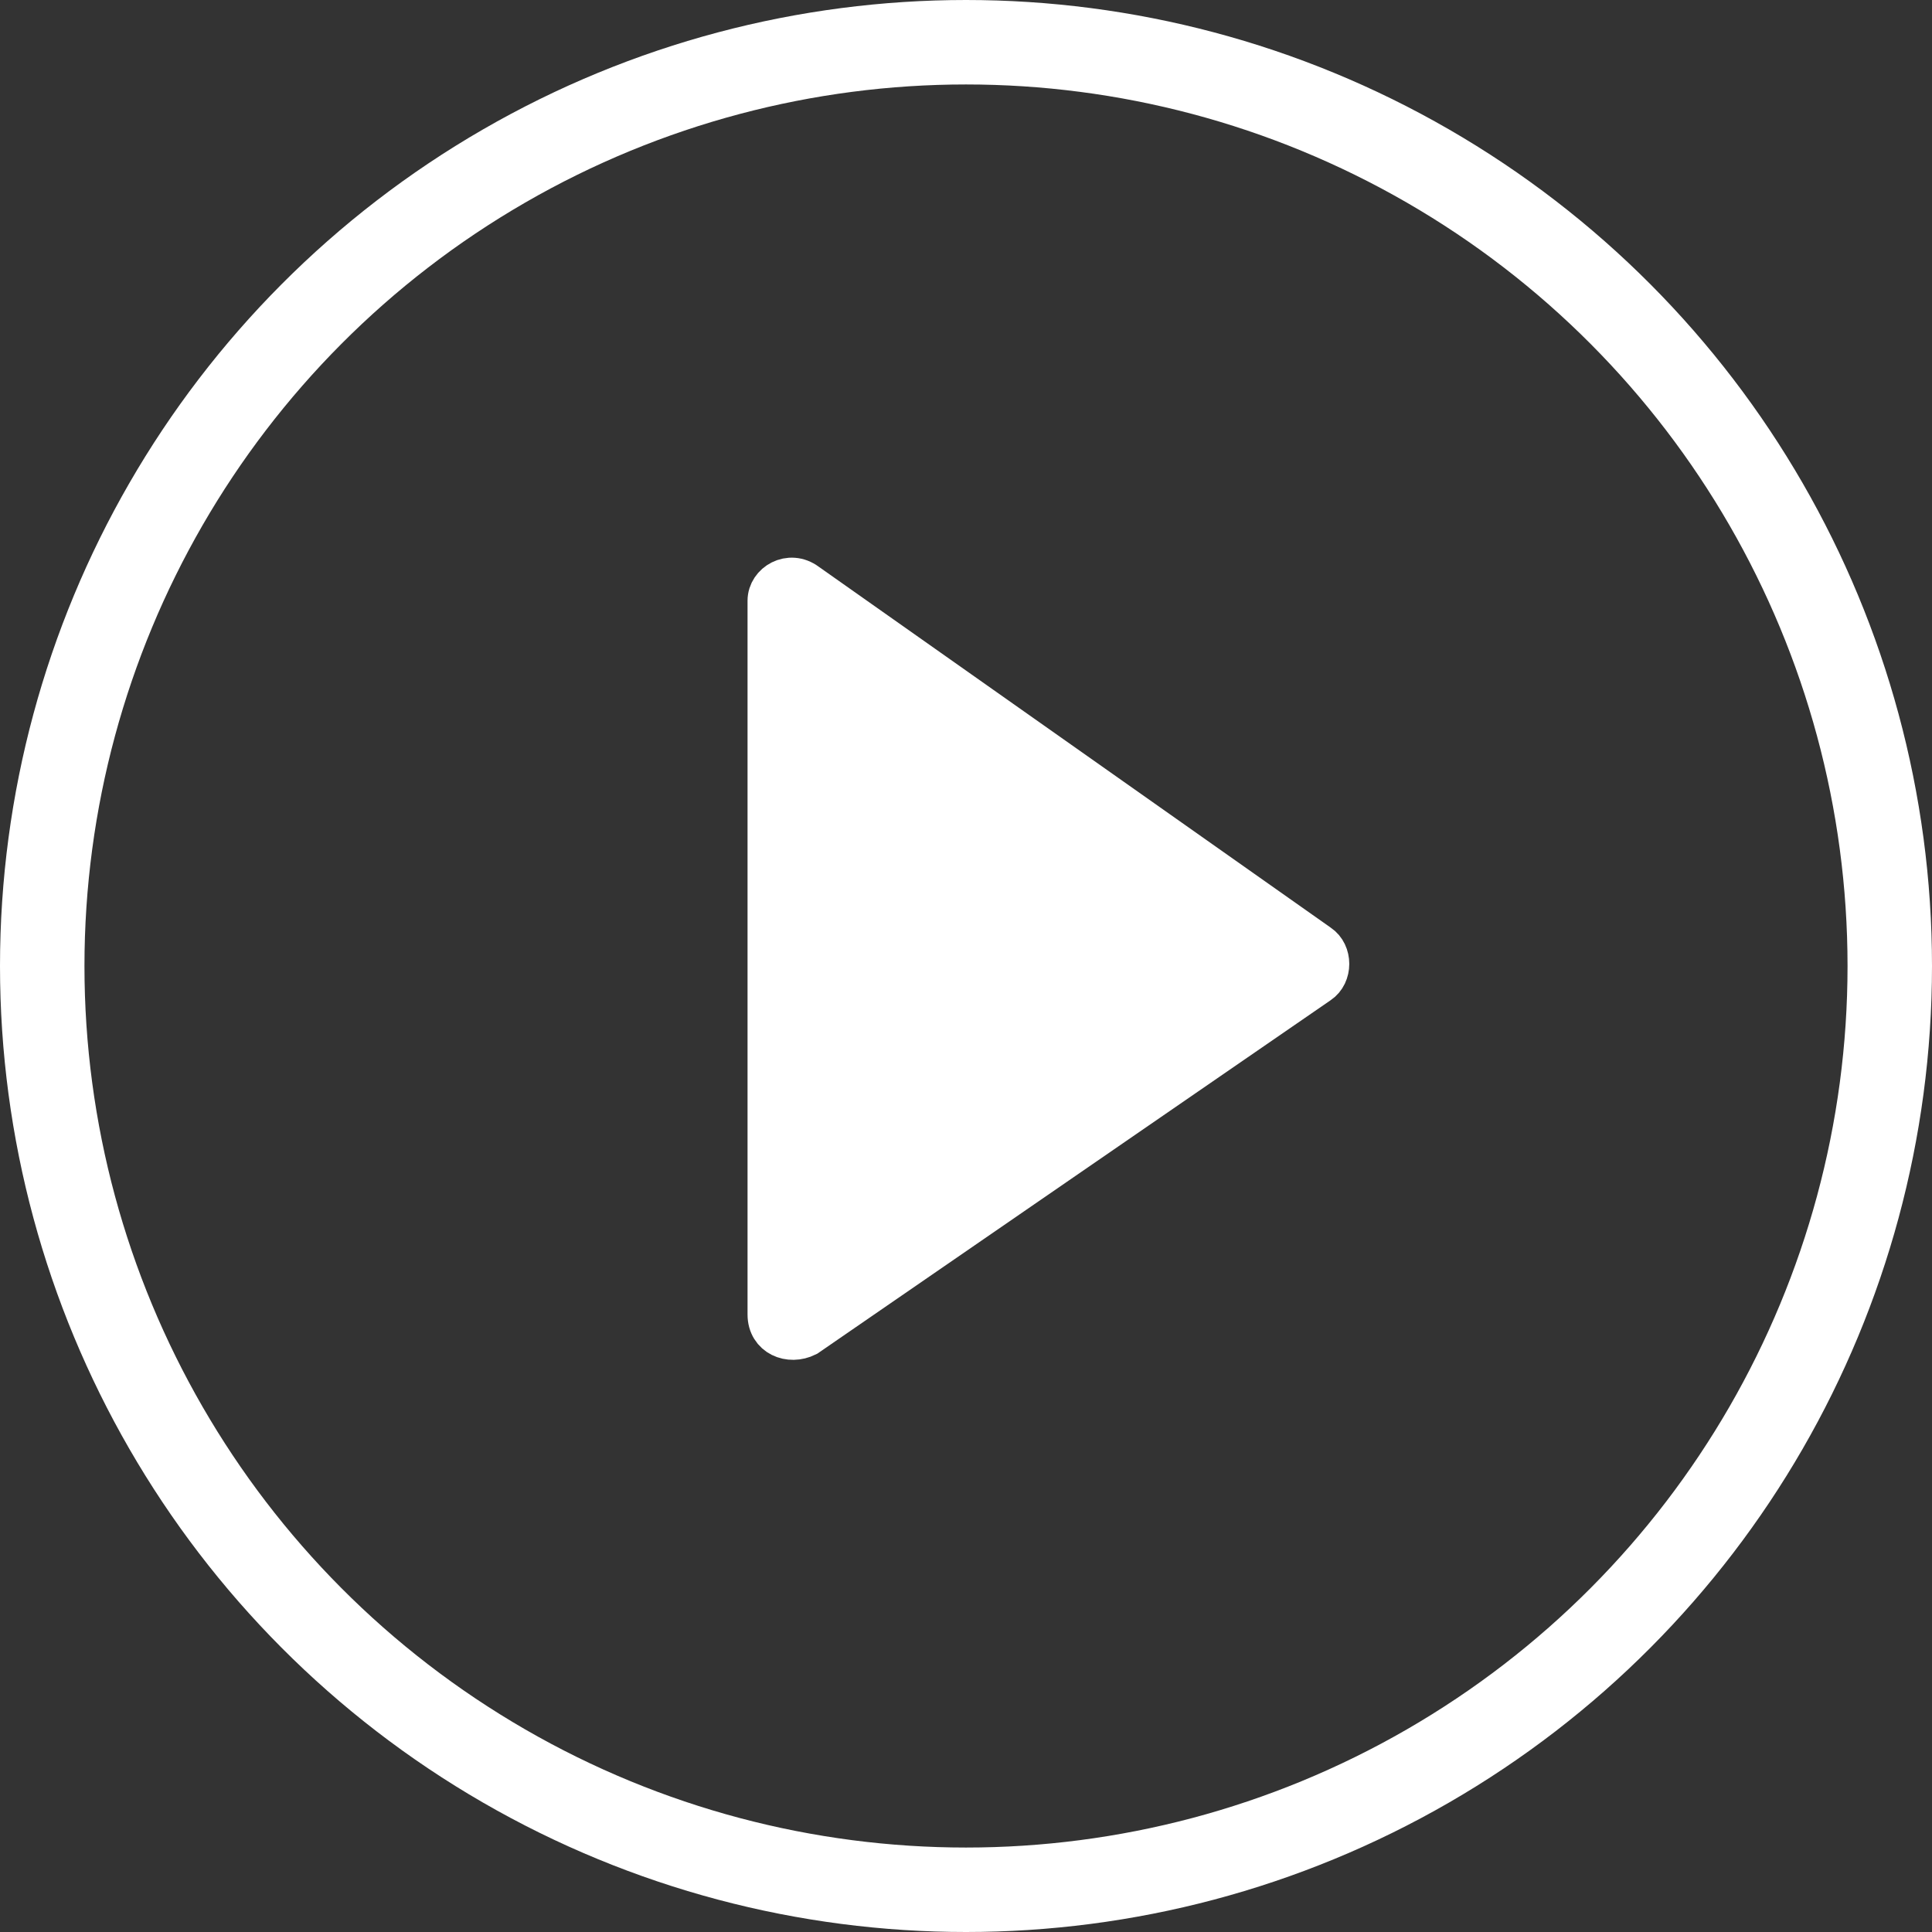
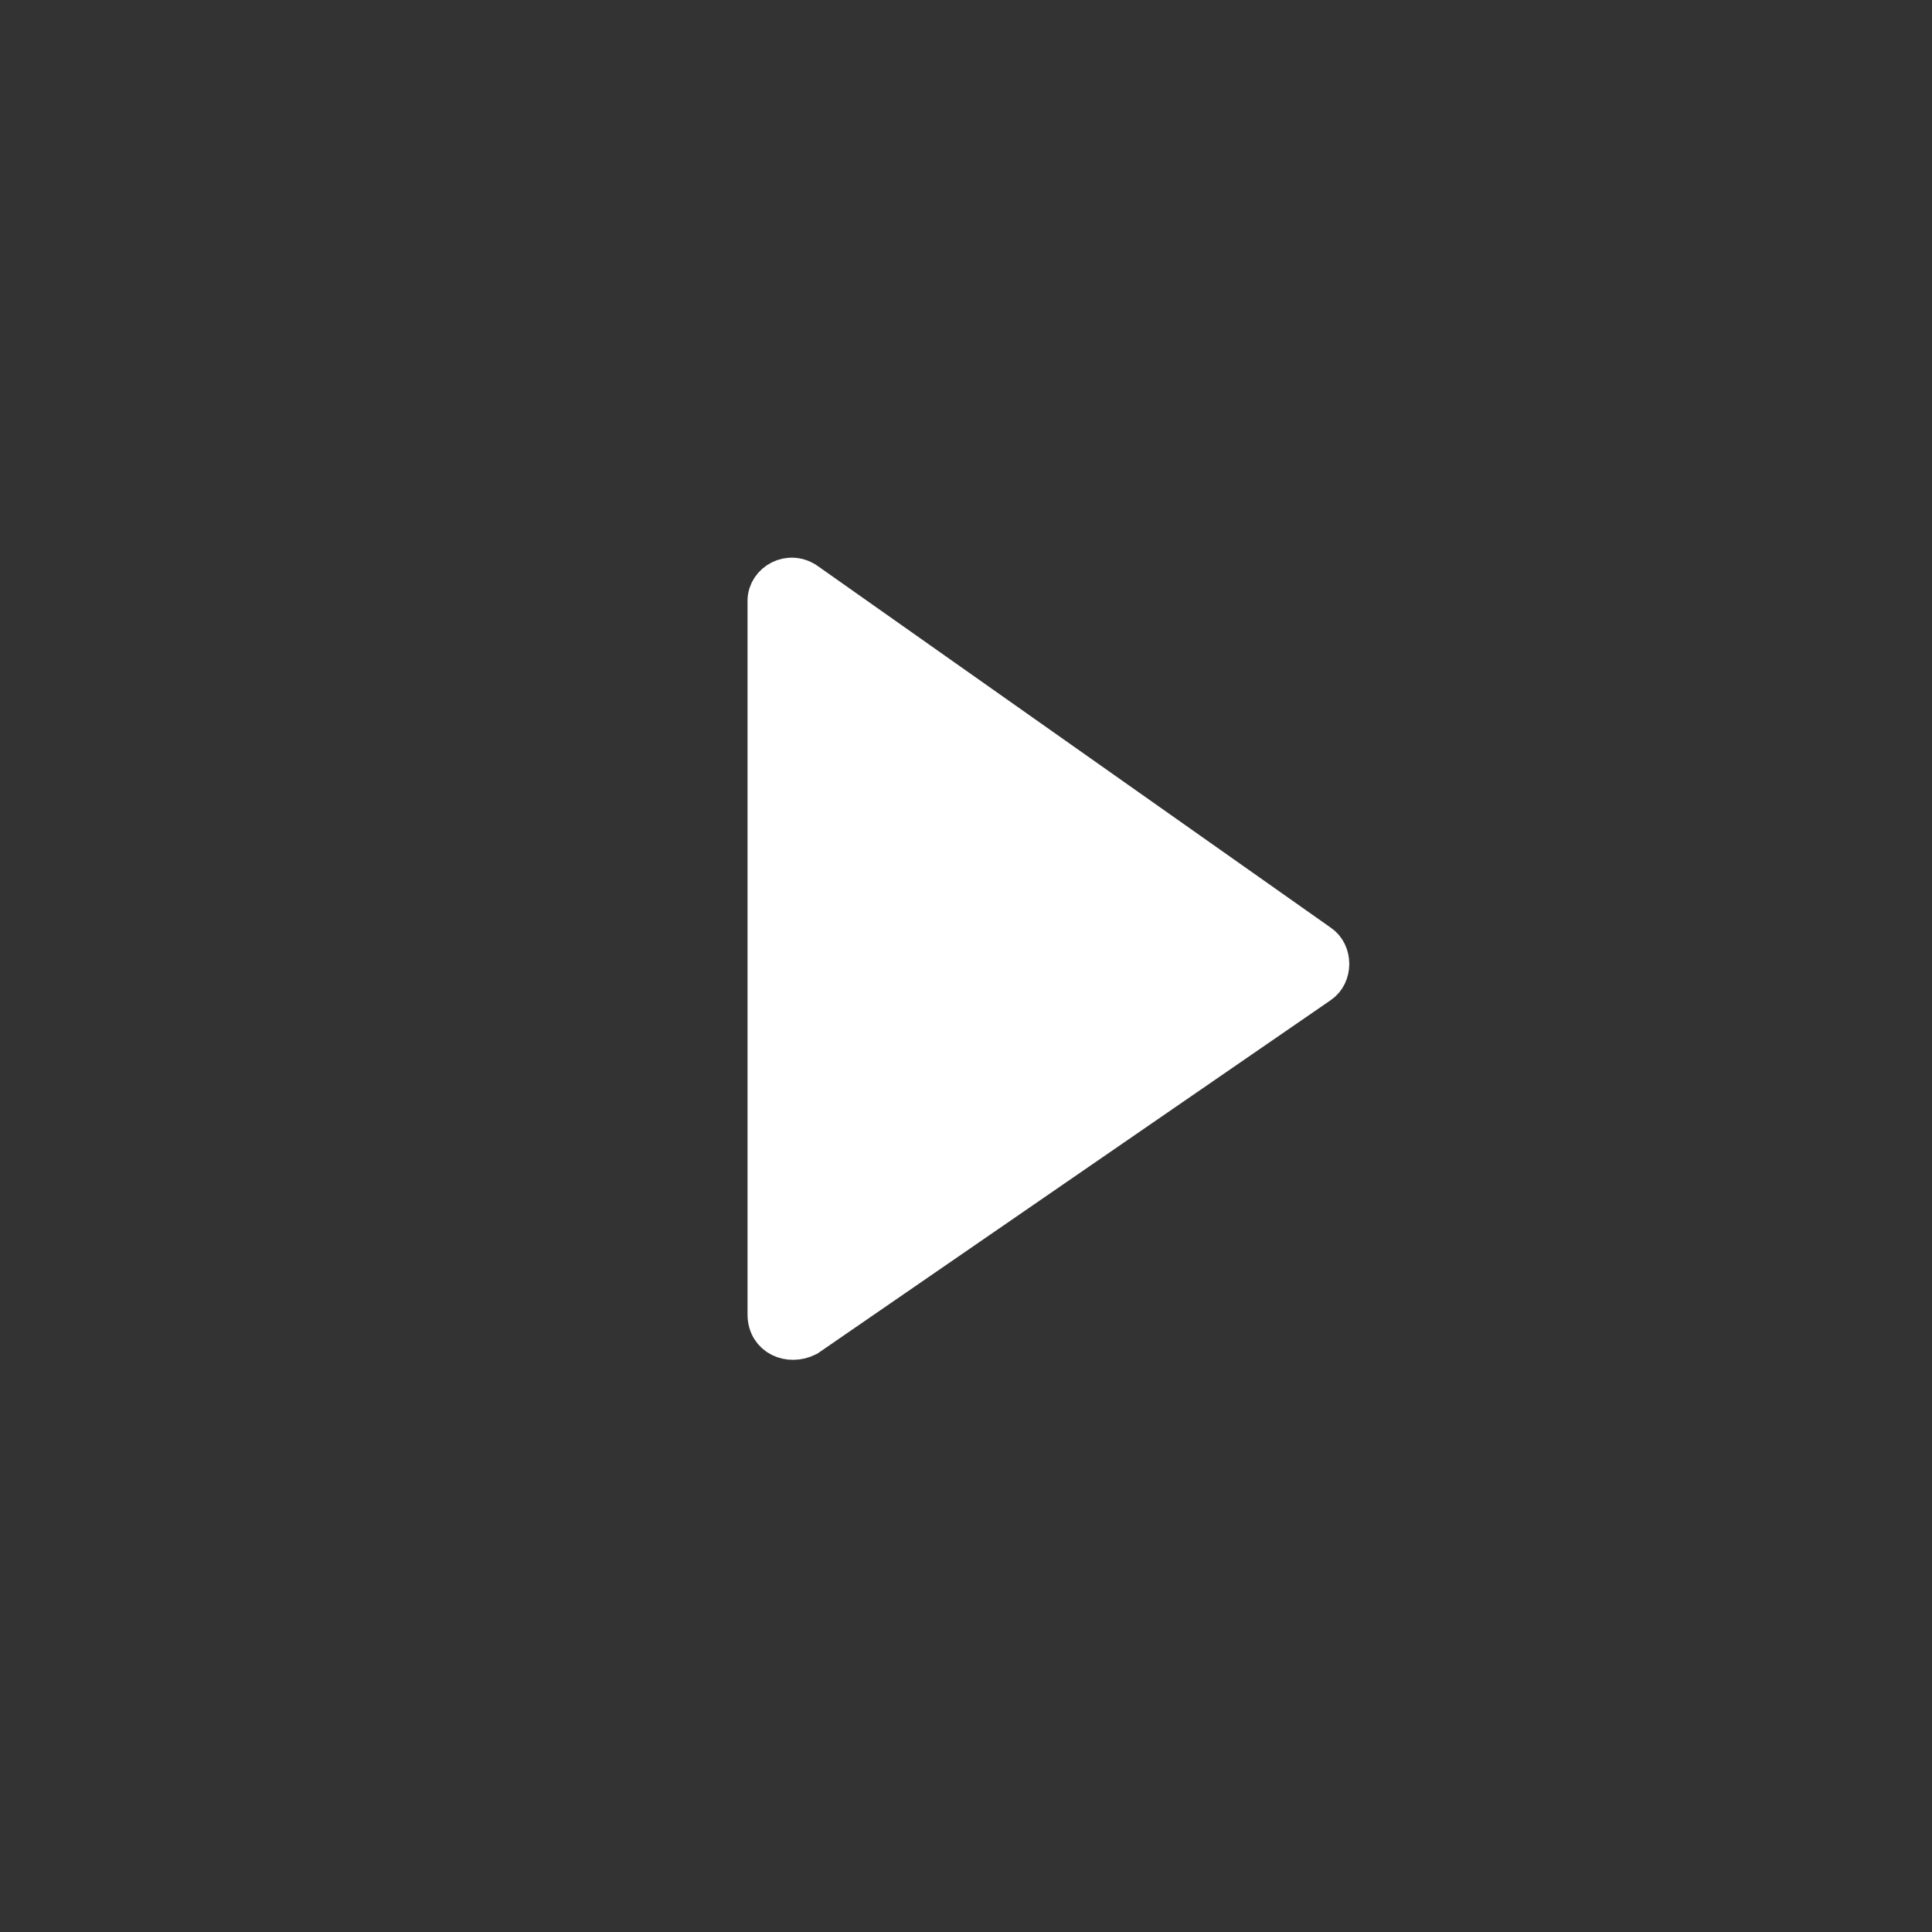
<svg xmlns="http://www.w3.org/2000/svg" width="73.2px" height="73.2px" viewBox="0 0 73.2 73.2" version="1.1">
  <rect x="0" y="0" width="73.2" height="73.2" fill="#333333" stroke="none" />
  <title>Play_button_white_1_1</title>
  <g id="Page-1" stroke="none" stroke-width="1" fill="none" fill-rule="evenodd">
    <g id="Kunstmatige-riffen-voor-een-bloeiend-zeeleven" transform="translate(-578.4, -3277.4)" stroke="#FFFFFF">
      <g id="Play_button_white_1_1" transform="translate(580, 3279)">
        <g id="Artboard" stroke-width="3.2">
          <g id="Play_button_green">
-             <circle id="Combined-Shape" cx="35" cy="35" r="35" />
-           </g>
+             </g>
        </g>
        <path d="M27.523,21.159 L27.523,48.205 C27.523,49 28.318,49.318 28.955,49 L48.364,35.636 C48.841,35.318 48.841,34.523 48.364,34.205 L28.955,20.523 C28.318,20.045 27.523,20.523 27.523,21.159 Z" id="Path" stroke-width="1.6" fill="#FFFFFF" fill-rule="nonzero" />
      </g>
    </g>
  </g>
</svg>